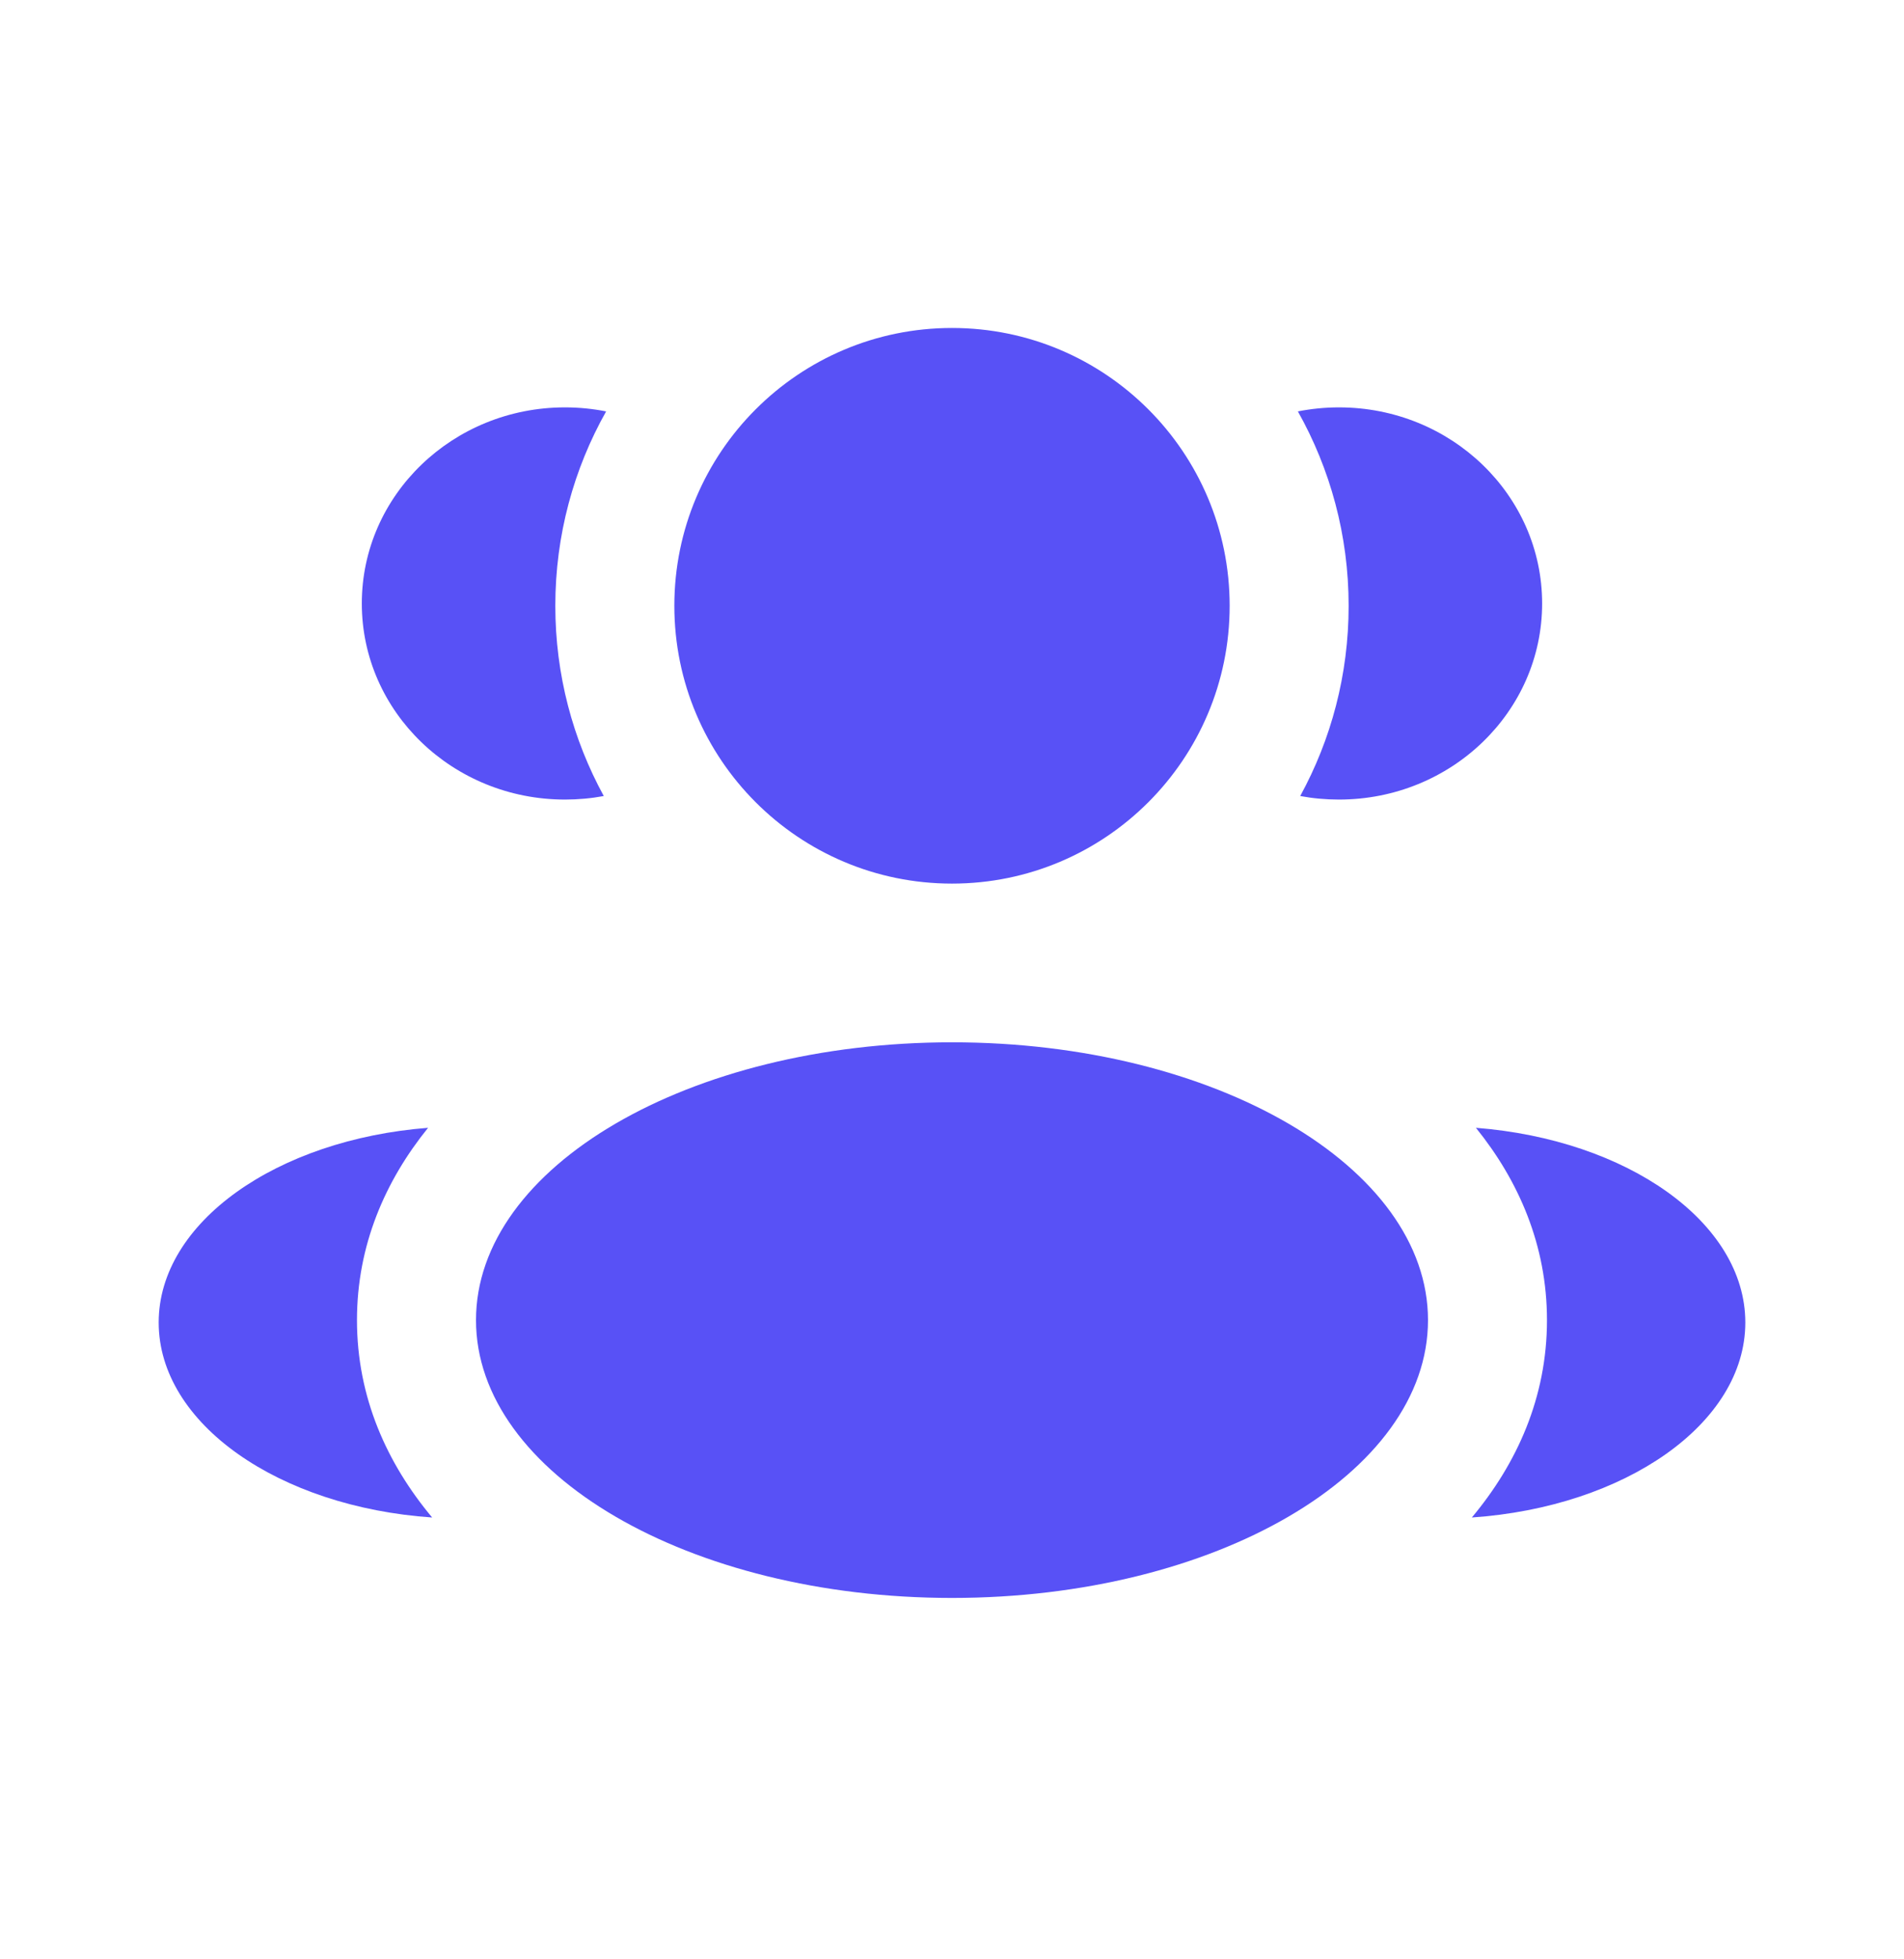
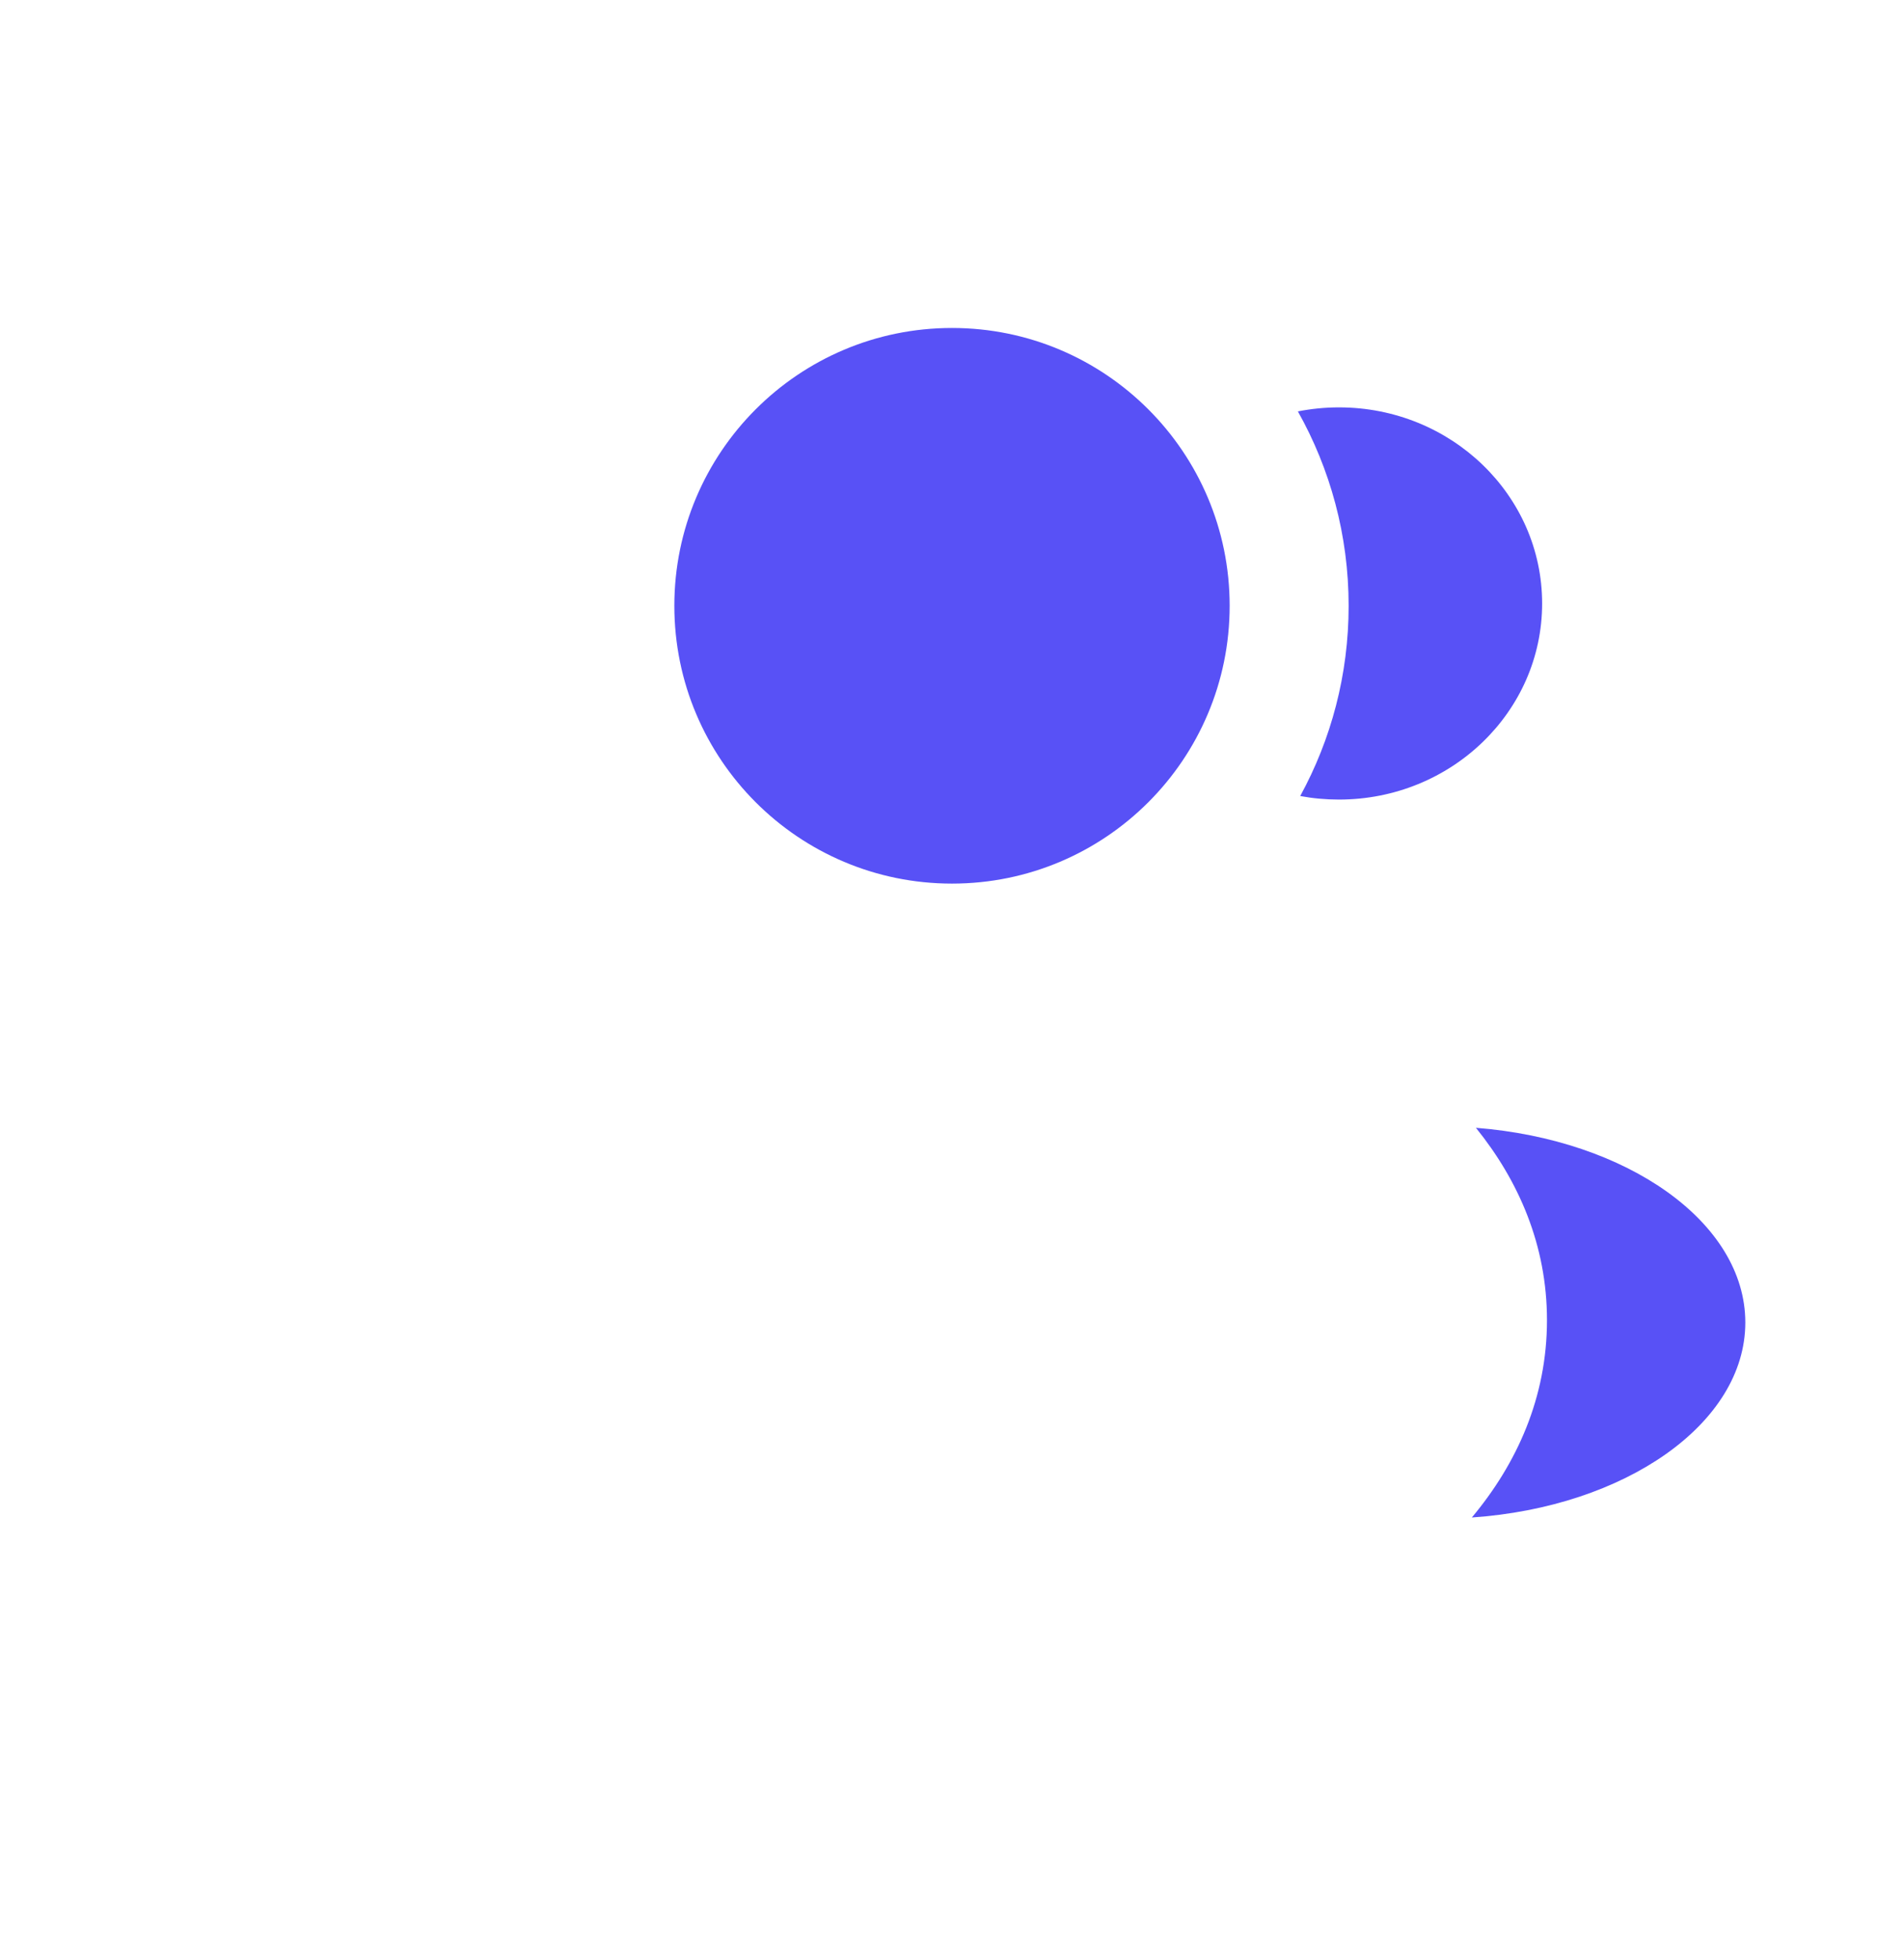
<svg xmlns="http://www.w3.org/2000/svg" width="35" height="36" viewBox="0 0 35 36" fill="none">
  <path d="M22.604 11.13C22.604 13.95 20.319 16.235 17.5 16.235C14.681 16.235 12.396 13.95 12.396 11.13C12.396 8.312 14.681 6.026 17.5 6.026C20.319 6.026 22.604 8.312 22.604 11.13Z" fill="#5851F6" />
-   <path d="M26.25 24.256C26.25 27.075 22.332 29.36 17.5 29.36C12.668 29.36 8.75 27.075 8.75 24.256C8.75 21.437 12.668 19.151 17.5 19.151C22.332 19.151 26.25 21.437 26.25 24.256Z" fill="#5851F6" />
-   <path d="M10.386 7.485C10.645 7.485 10.898 7.511 11.142 7.559C10.547 8.615 10.208 9.833 10.208 11.131C10.208 12.397 10.531 13.588 11.099 14.626C10.868 14.669 10.63 14.691 10.386 14.691C8.323 14.691 6.651 13.078 6.651 11.088C6.651 9.098 8.323 7.485 10.386 7.485Z" fill="#5851F6" />
-   <path d="M7.944 27.882C7.116 26.892 6.562 25.677 6.562 24.256C6.562 22.879 7.082 21.695 7.869 20.722C5.091 20.938 2.917 22.457 2.917 24.299C2.917 26.159 5.129 27.689 7.944 27.882Z" fill="#5851F6" />
  <path d="M24.791 11.131C24.791 12.397 24.469 13.588 23.901 14.626C24.131 14.669 24.37 14.691 24.613 14.691C26.676 14.691 28.348 13.078 28.348 11.088C28.348 9.098 26.676 7.485 24.613 7.485C24.355 7.485 24.102 7.511 23.858 7.559C24.452 8.615 24.791 9.833 24.791 11.131Z" fill="#5851F6" />
  <path d="M27.056 27.882C29.87 27.689 32.083 26.159 32.083 24.299C32.083 22.457 29.909 20.938 27.131 20.722C27.917 21.695 28.437 22.879 28.437 24.256C28.437 25.677 27.884 26.892 27.056 27.882Z" fill="#5851F6" />
</svg>